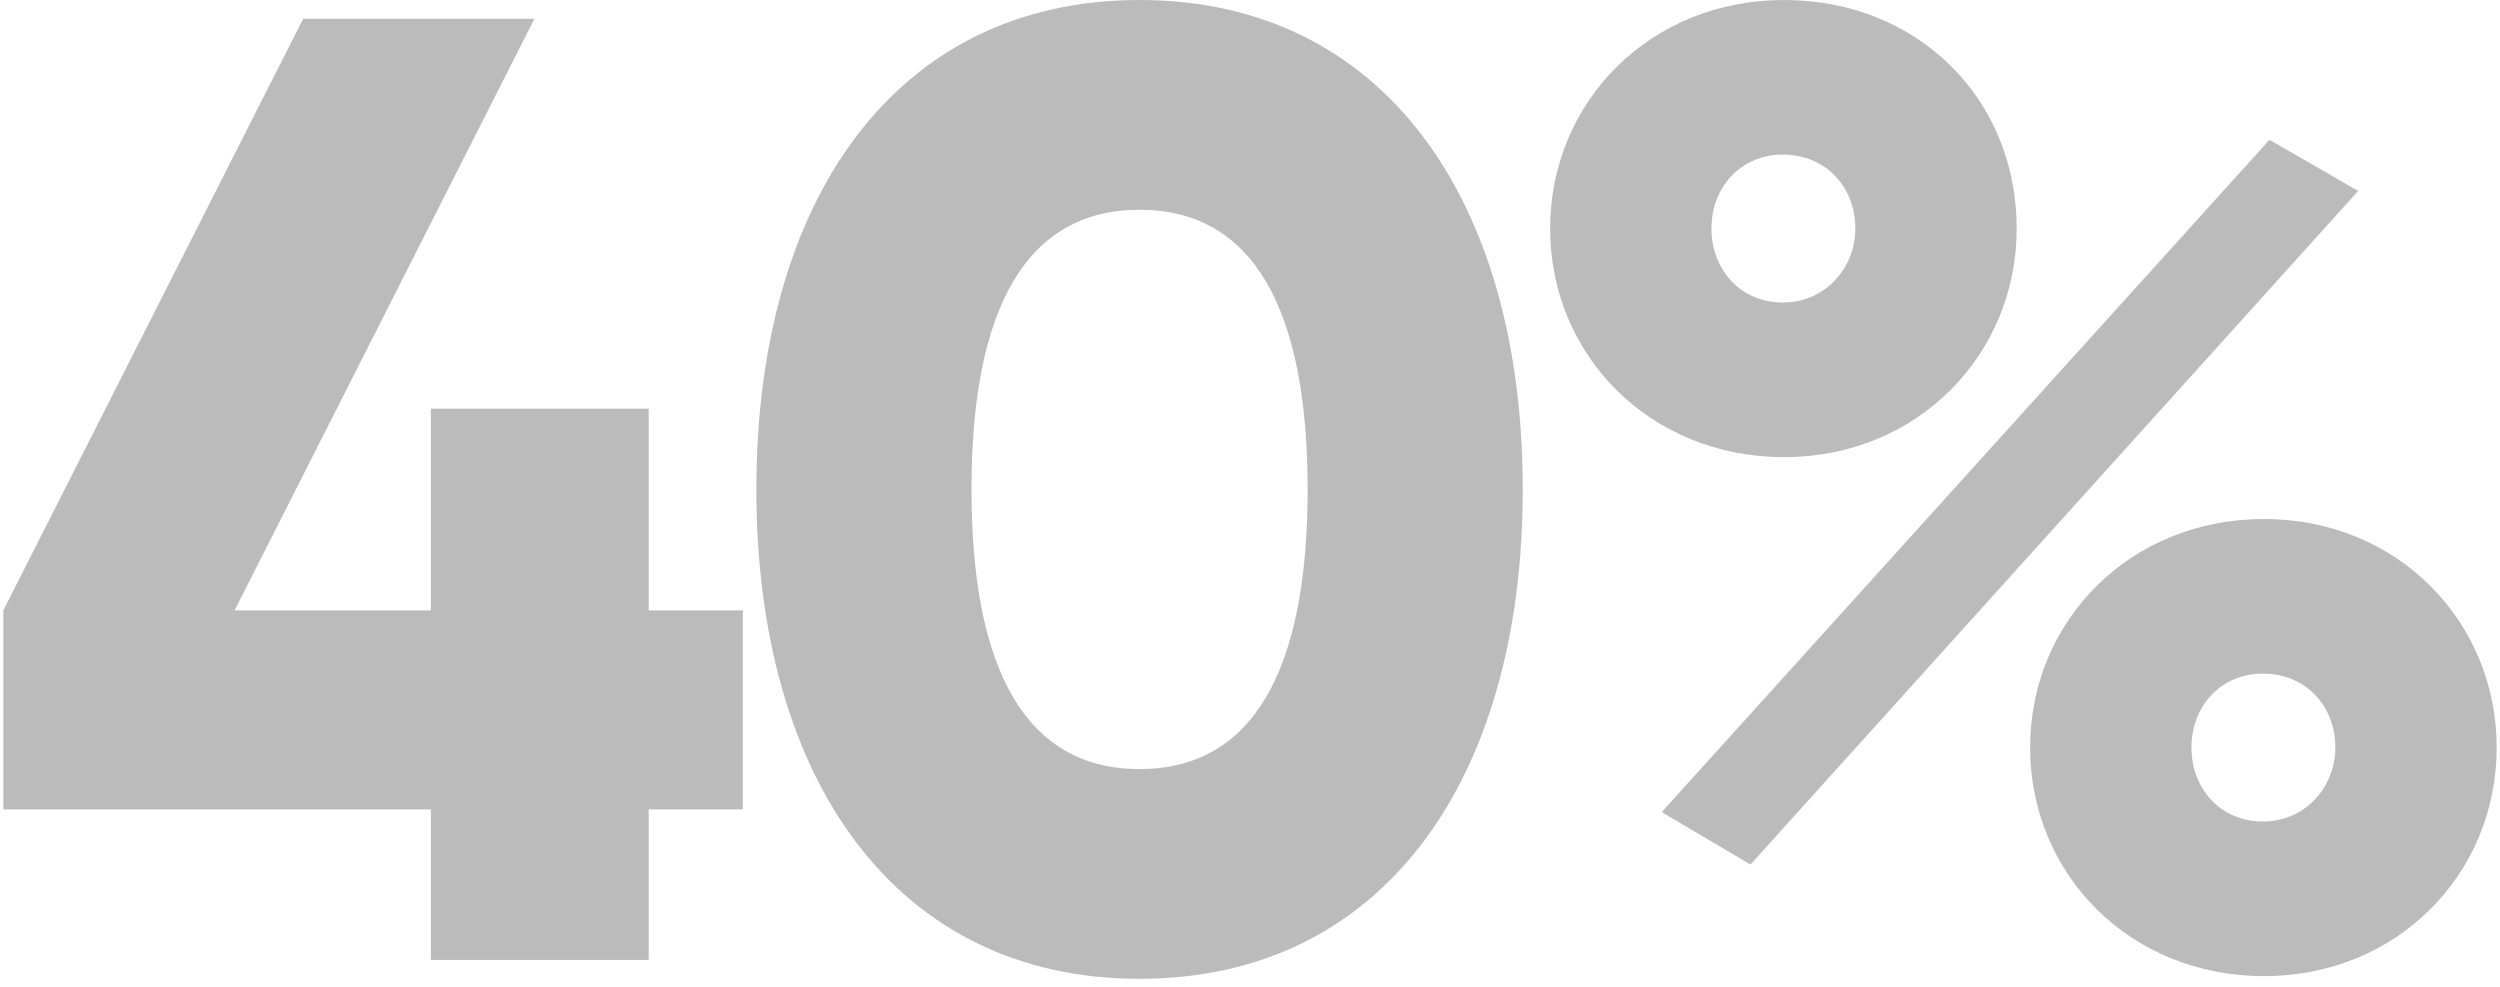
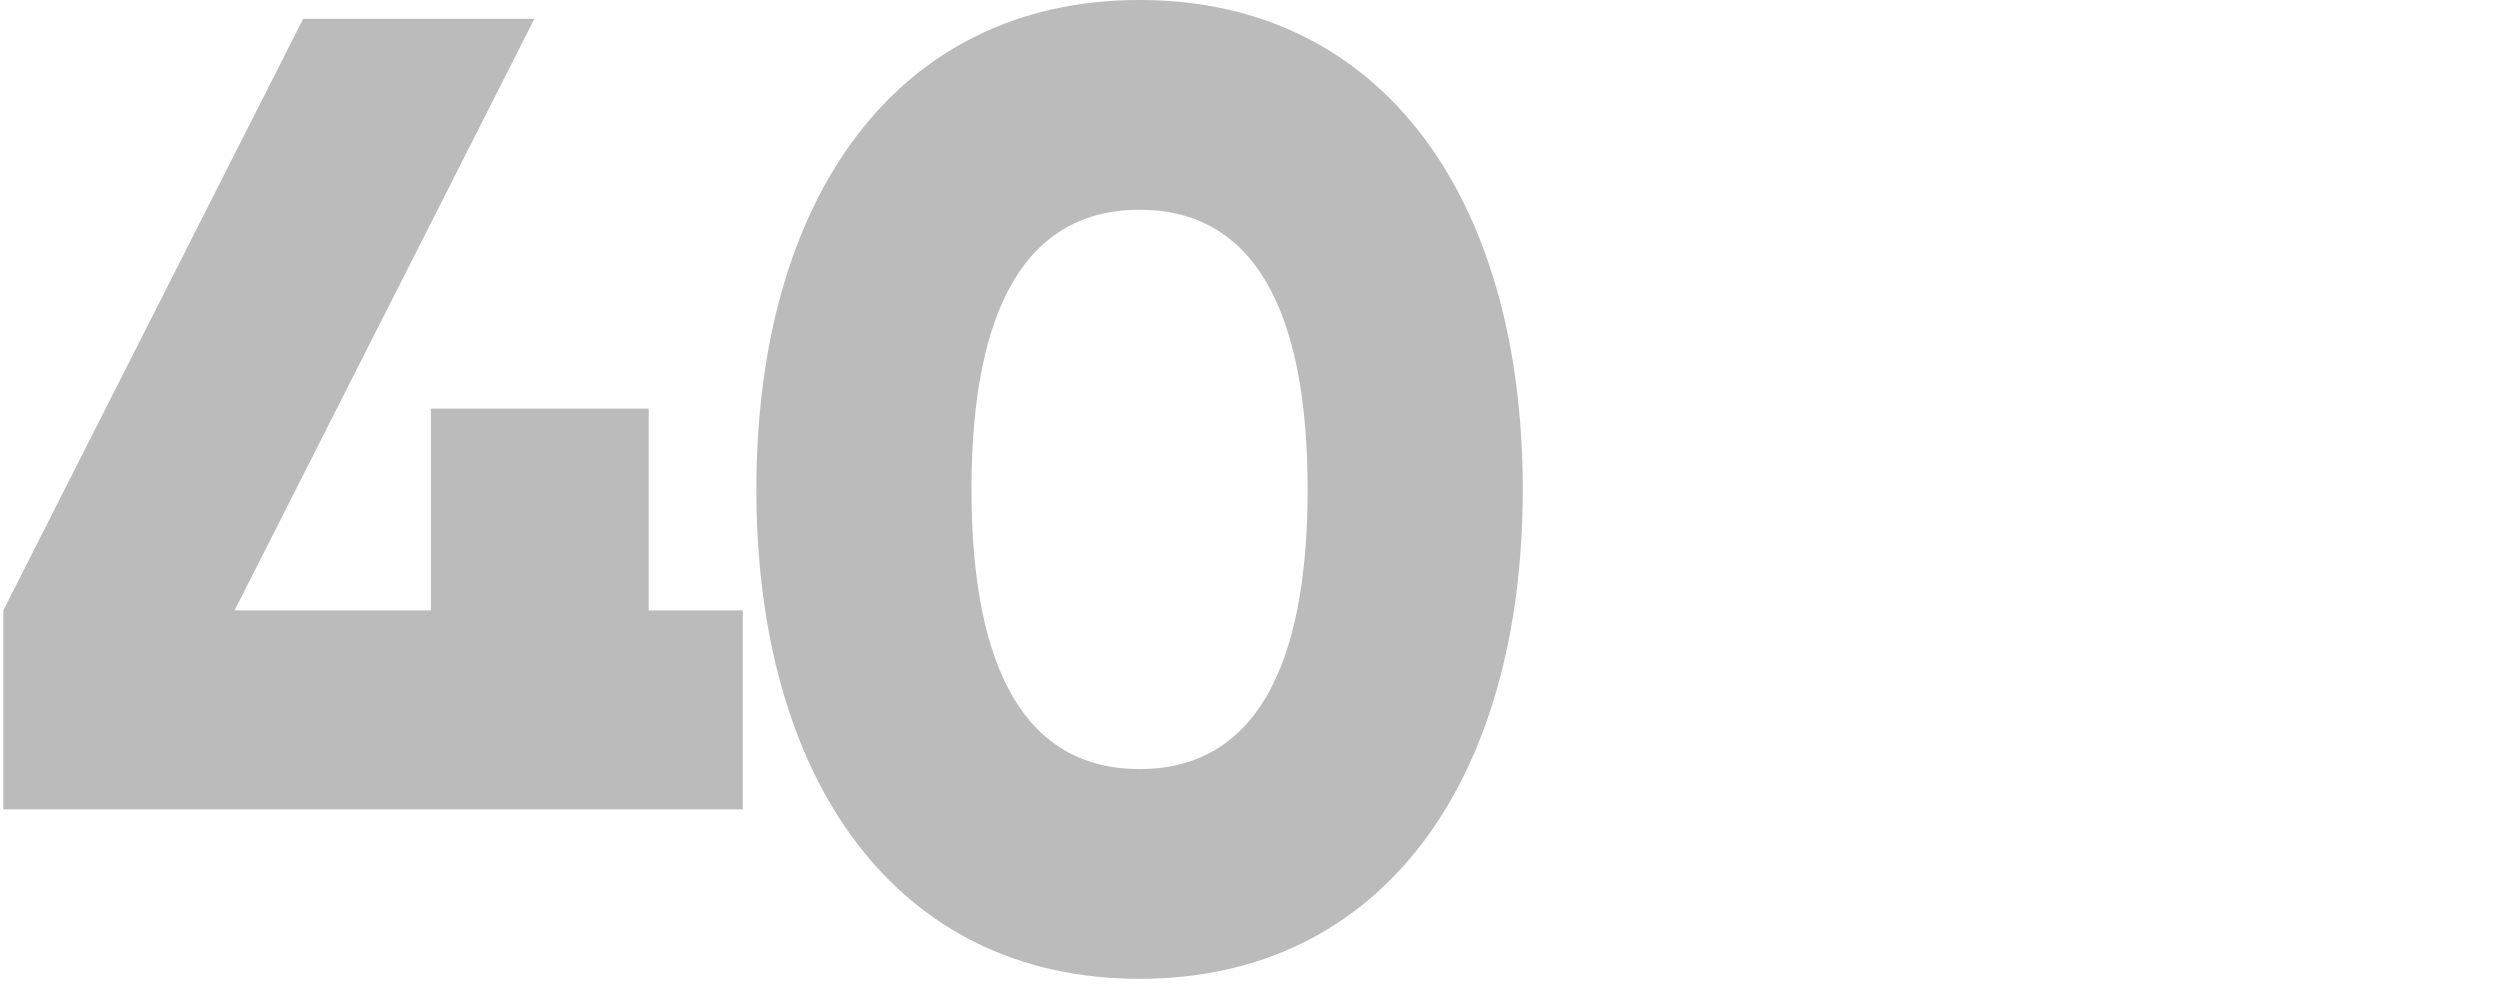
<svg xmlns="http://www.w3.org/2000/svg" width="119" height="47" viewBox="0 0 119 47" fill="none">
-   <path opacity="0.5" d="M84.922 21.76C78.522 21.76 73.786 16.896 73.786 10.88C73.786 4.864 78.522 0 84.922 0C91.258 0 95.994 4.672 95.994 10.88C95.994 16.896 91.258 21.76 84.922 21.76ZM79.098 38.656L108.026 6.656L112.25 9.088L83.322 41.152L79.098 38.656ZM84.858 14.4C86.906 14.4 88.314 12.736 88.314 10.88C88.314 8.896 86.906 7.36 84.858 7.36C82.874 7.36 81.466 8.896 81.466 10.88C81.466 12.864 82.874 14.4 84.858 14.4ZM107.77 46.464C101.37 46.464 96.634 41.6 96.634 35.584C96.634 29.568 101.37 24.704 107.77 24.704C114.106 24.704 118.842 29.568 118.842 35.584C118.842 41.6 114.106 46.464 107.77 46.464ZM107.706 39.104C109.754 39.104 111.162 37.44 111.162 35.584C111.162 33.6 109.754 32.064 107.706 32.064C105.722 32.064 104.314 33.6 104.314 35.584C104.314 37.568 105.722 39.104 107.706 39.104Z" fill="#787878" />
  <path opacity="0.5" d="M54.243 46.592C42.659 46.592 36.003 37.12 36.003 23.296C36.003 9.472 42.659 0 54.243 0C65.827 0 72.483 9.472 72.483 23.296C72.483 37.12 65.827 46.592 54.243 46.592ZM54.243 36.608C59.619 36.608 62.243 31.936 62.243 23.296C62.243 14.656 59.619 9.984 54.243 9.984C48.867 9.984 46.243 14.656 46.243 23.296C46.243 31.936 48.867 36.608 54.243 36.608Z" fill="#787878" />
-   <path opacity="0.5" d="M35.358 29.055V38.526H30.878V45.694H20.51V38.526H0.158V29.055L14.43 0.895H25.438L11.166 29.055H20.51V19.454H30.878V29.055H35.358Z" fill="#787878" />
+   <path opacity="0.5" d="M35.358 29.055V38.526H30.878H20.51V38.526H0.158V29.055L14.43 0.895H25.438L11.166 29.055H20.51V19.454H30.878V29.055H35.358Z" fill="#787878" />
</svg>